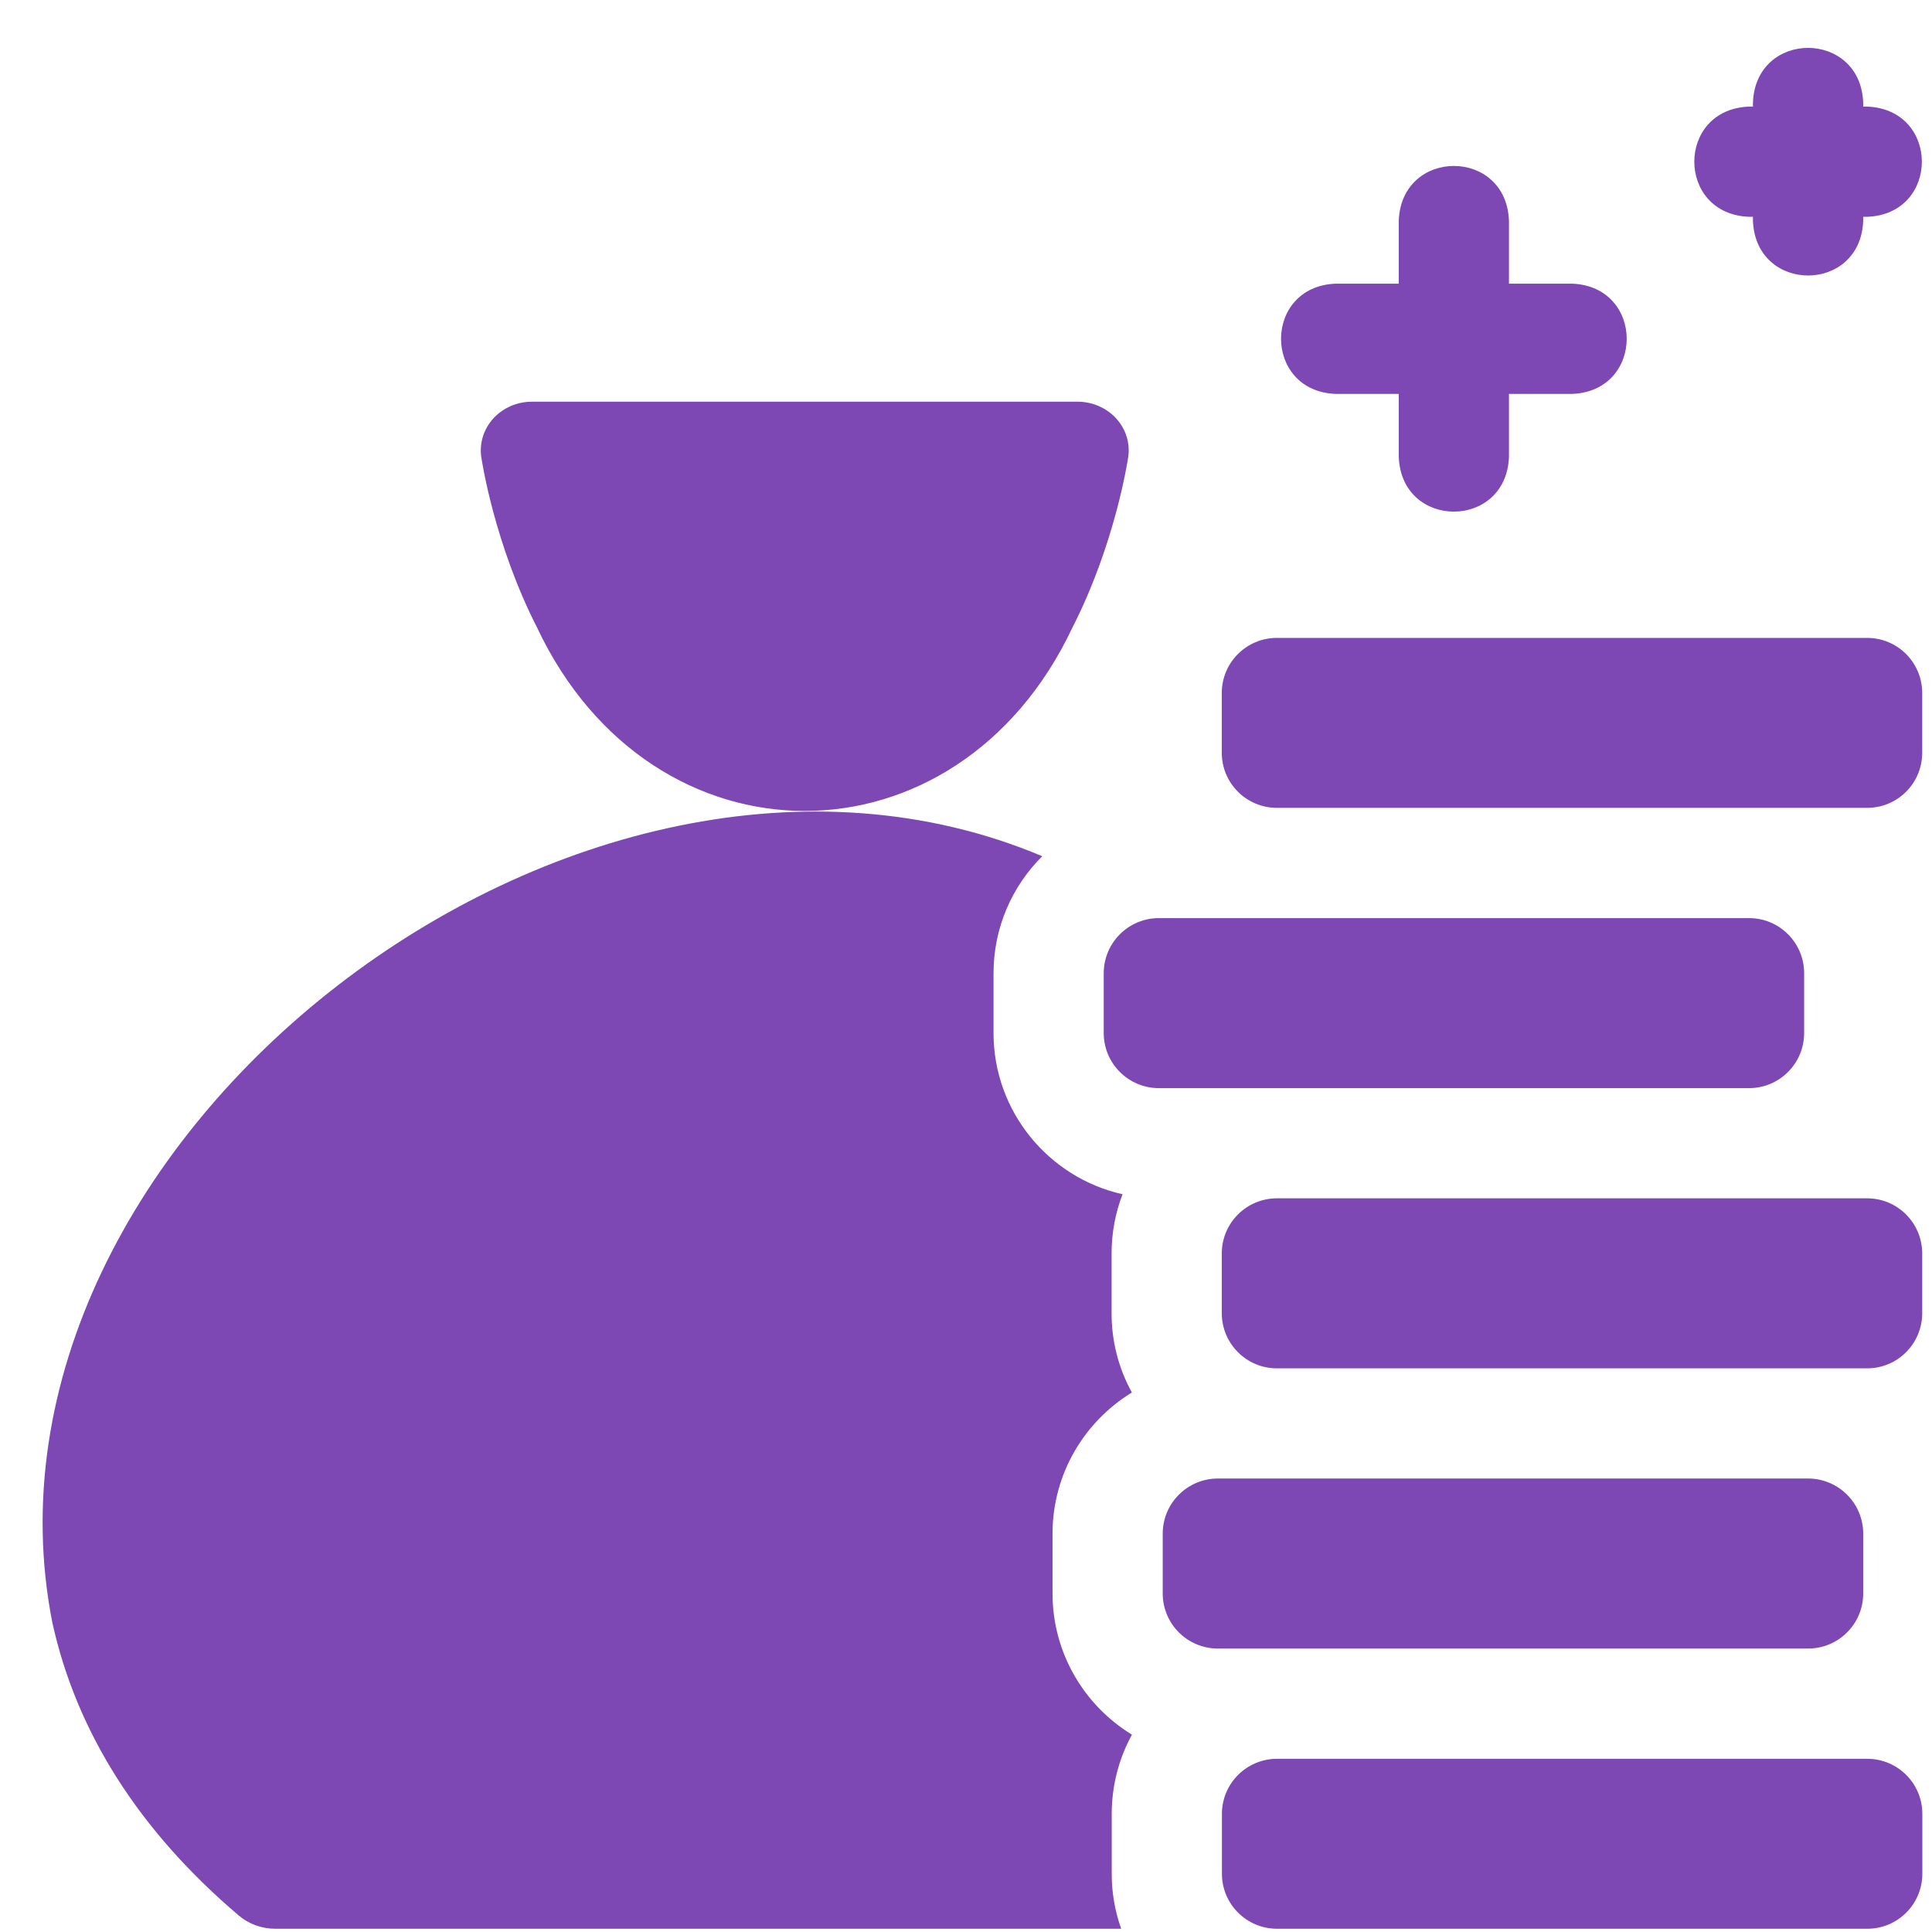
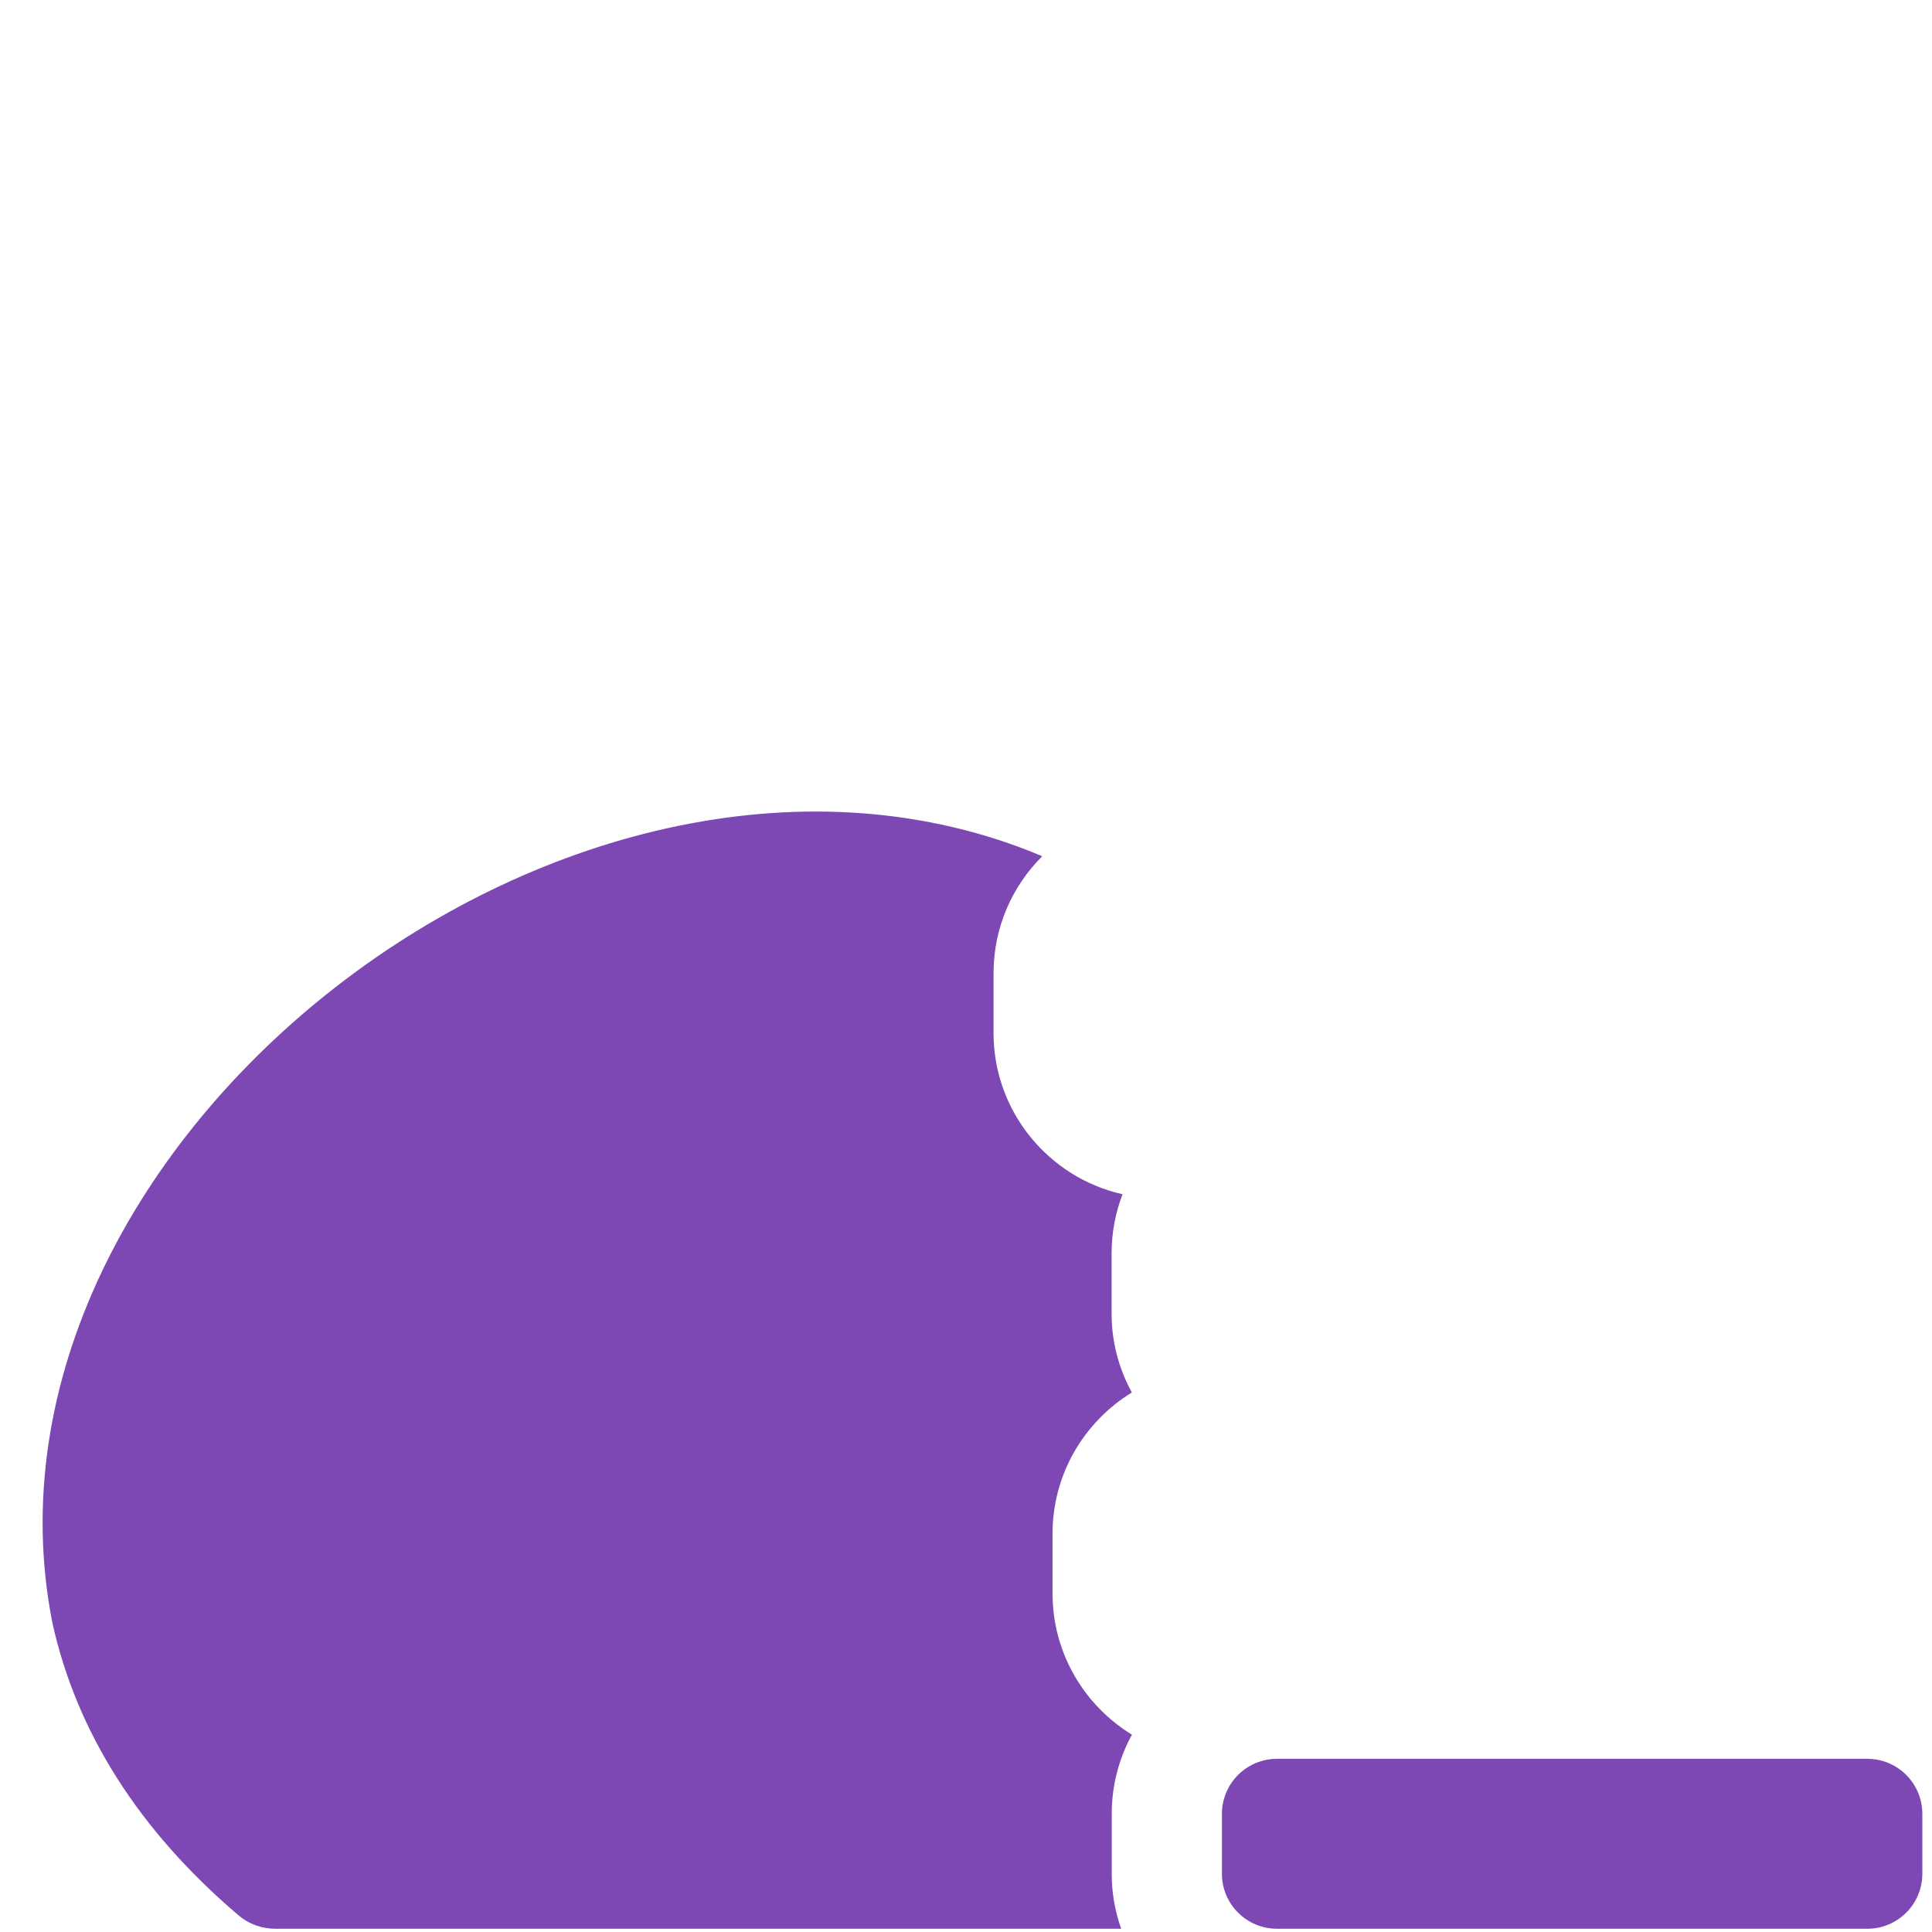
<svg xmlns="http://www.w3.org/2000/svg" width="28" height="28" viewBox="0 0 28 28" fill="none">
-   <path d="M15.542 9.096C16.163 7.879 16.343 6.674 16.351 6.623C16.38 6.422 16.317 6.218 16.176 6.064C16.036 5.911 15.833 5.822 15.619 5.822H7.707C7.493 5.822 7.29 5.911 7.15 6.064C7.01 6.218 6.946 6.422 6.975 6.623C6.983 6.674 7.163 7.879 7.784 9.096C9.454 12.639 13.872 12.638 15.542 9.096ZM19.359 5.709H20.272V6.621C20.311 7.68 21.83 7.679 21.869 6.621V5.709H22.782C23.84 5.67 23.84 4.15 22.782 4.111H21.869V3.199C21.83 2.14 20.311 2.141 20.272 3.199V4.111H19.359C18.301 4.151 18.302 5.67 19.359 5.709ZM25.349 3.142H25.405V3.199C25.445 4.258 26.964 4.257 27.003 3.199V3.142H27.06C28.118 3.103 28.117 1.584 27.06 1.545H27.003V1.488C26.963 0.429 25.444 0.43 25.405 1.488V1.545H25.349C24.29 1.584 24.291 3.103 25.349 3.142ZM18.506 11.708H27.06C27.501 11.708 27.858 11.351 27.858 10.91V10.043C27.858 9.602 27.501 9.245 27.06 9.245H18.506C18.065 9.245 17.707 9.602 17.707 10.043V10.91C17.707 11.351 18.065 11.708 18.506 11.708ZM26.147 14.971V14.105C26.147 13.664 25.79 13.306 25.349 13.306H16.795C16.354 13.306 15.996 13.664 15.996 14.105V14.971C15.996 15.412 16.354 15.77 16.795 15.77H25.348C25.79 15.77 26.147 15.412 26.147 14.971ZM27.06 17.367H18.506C18.065 17.367 17.707 17.725 17.707 18.166V19.032C17.707 19.473 18.065 19.831 18.506 19.831H27.06C27.501 19.831 27.858 19.473 27.858 19.032V18.166C27.858 17.725 27.501 17.367 27.06 17.367ZM27.003 23.093V22.227C27.003 21.786 26.645 21.428 26.204 21.428H17.65C17.209 21.428 16.851 21.786 16.851 22.227V23.093C16.851 23.535 17.209 23.892 17.65 23.892H26.204C26.645 23.892 27.003 23.535 27.003 23.093Z" fill="#7D47B4" />
  <path d="M16.405 25.14C15.716 24.719 15.254 23.959 15.254 23.093V22.227C15.254 21.362 15.715 20.603 16.404 20.181C16.21 19.829 16.109 19.434 16.11 19.032V18.166C16.11 17.873 16.163 17.582 16.269 17.308C15.2 17.068 14.399 16.111 14.399 14.971V14.105C14.399 13.443 14.669 12.843 15.105 12.409C8.391 9.58 -0.621 16.525 0.759 23.518C1.11 25.108 2.018 26.535 3.459 27.76C3.606 27.885 3.795 27.953 3.991 27.953H16.249C16.158 27.697 16.111 27.427 16.112 27.155V26.289C16.112 25.873 16.218 25.481 16.405 25.14ZM27.062 25.49H18.508C18.067 25.49 17.709 25.847 17.709 26.288V27.155C17.709 27.596 18.067 27.953 18.508 27.953H27.062C27.503 27.953 27.86 27.596 27.86 27.155V26.288C27.86 25.847 27.503 25.49 27.062 25.49Z" fill="#7D47B4" />
</svg>